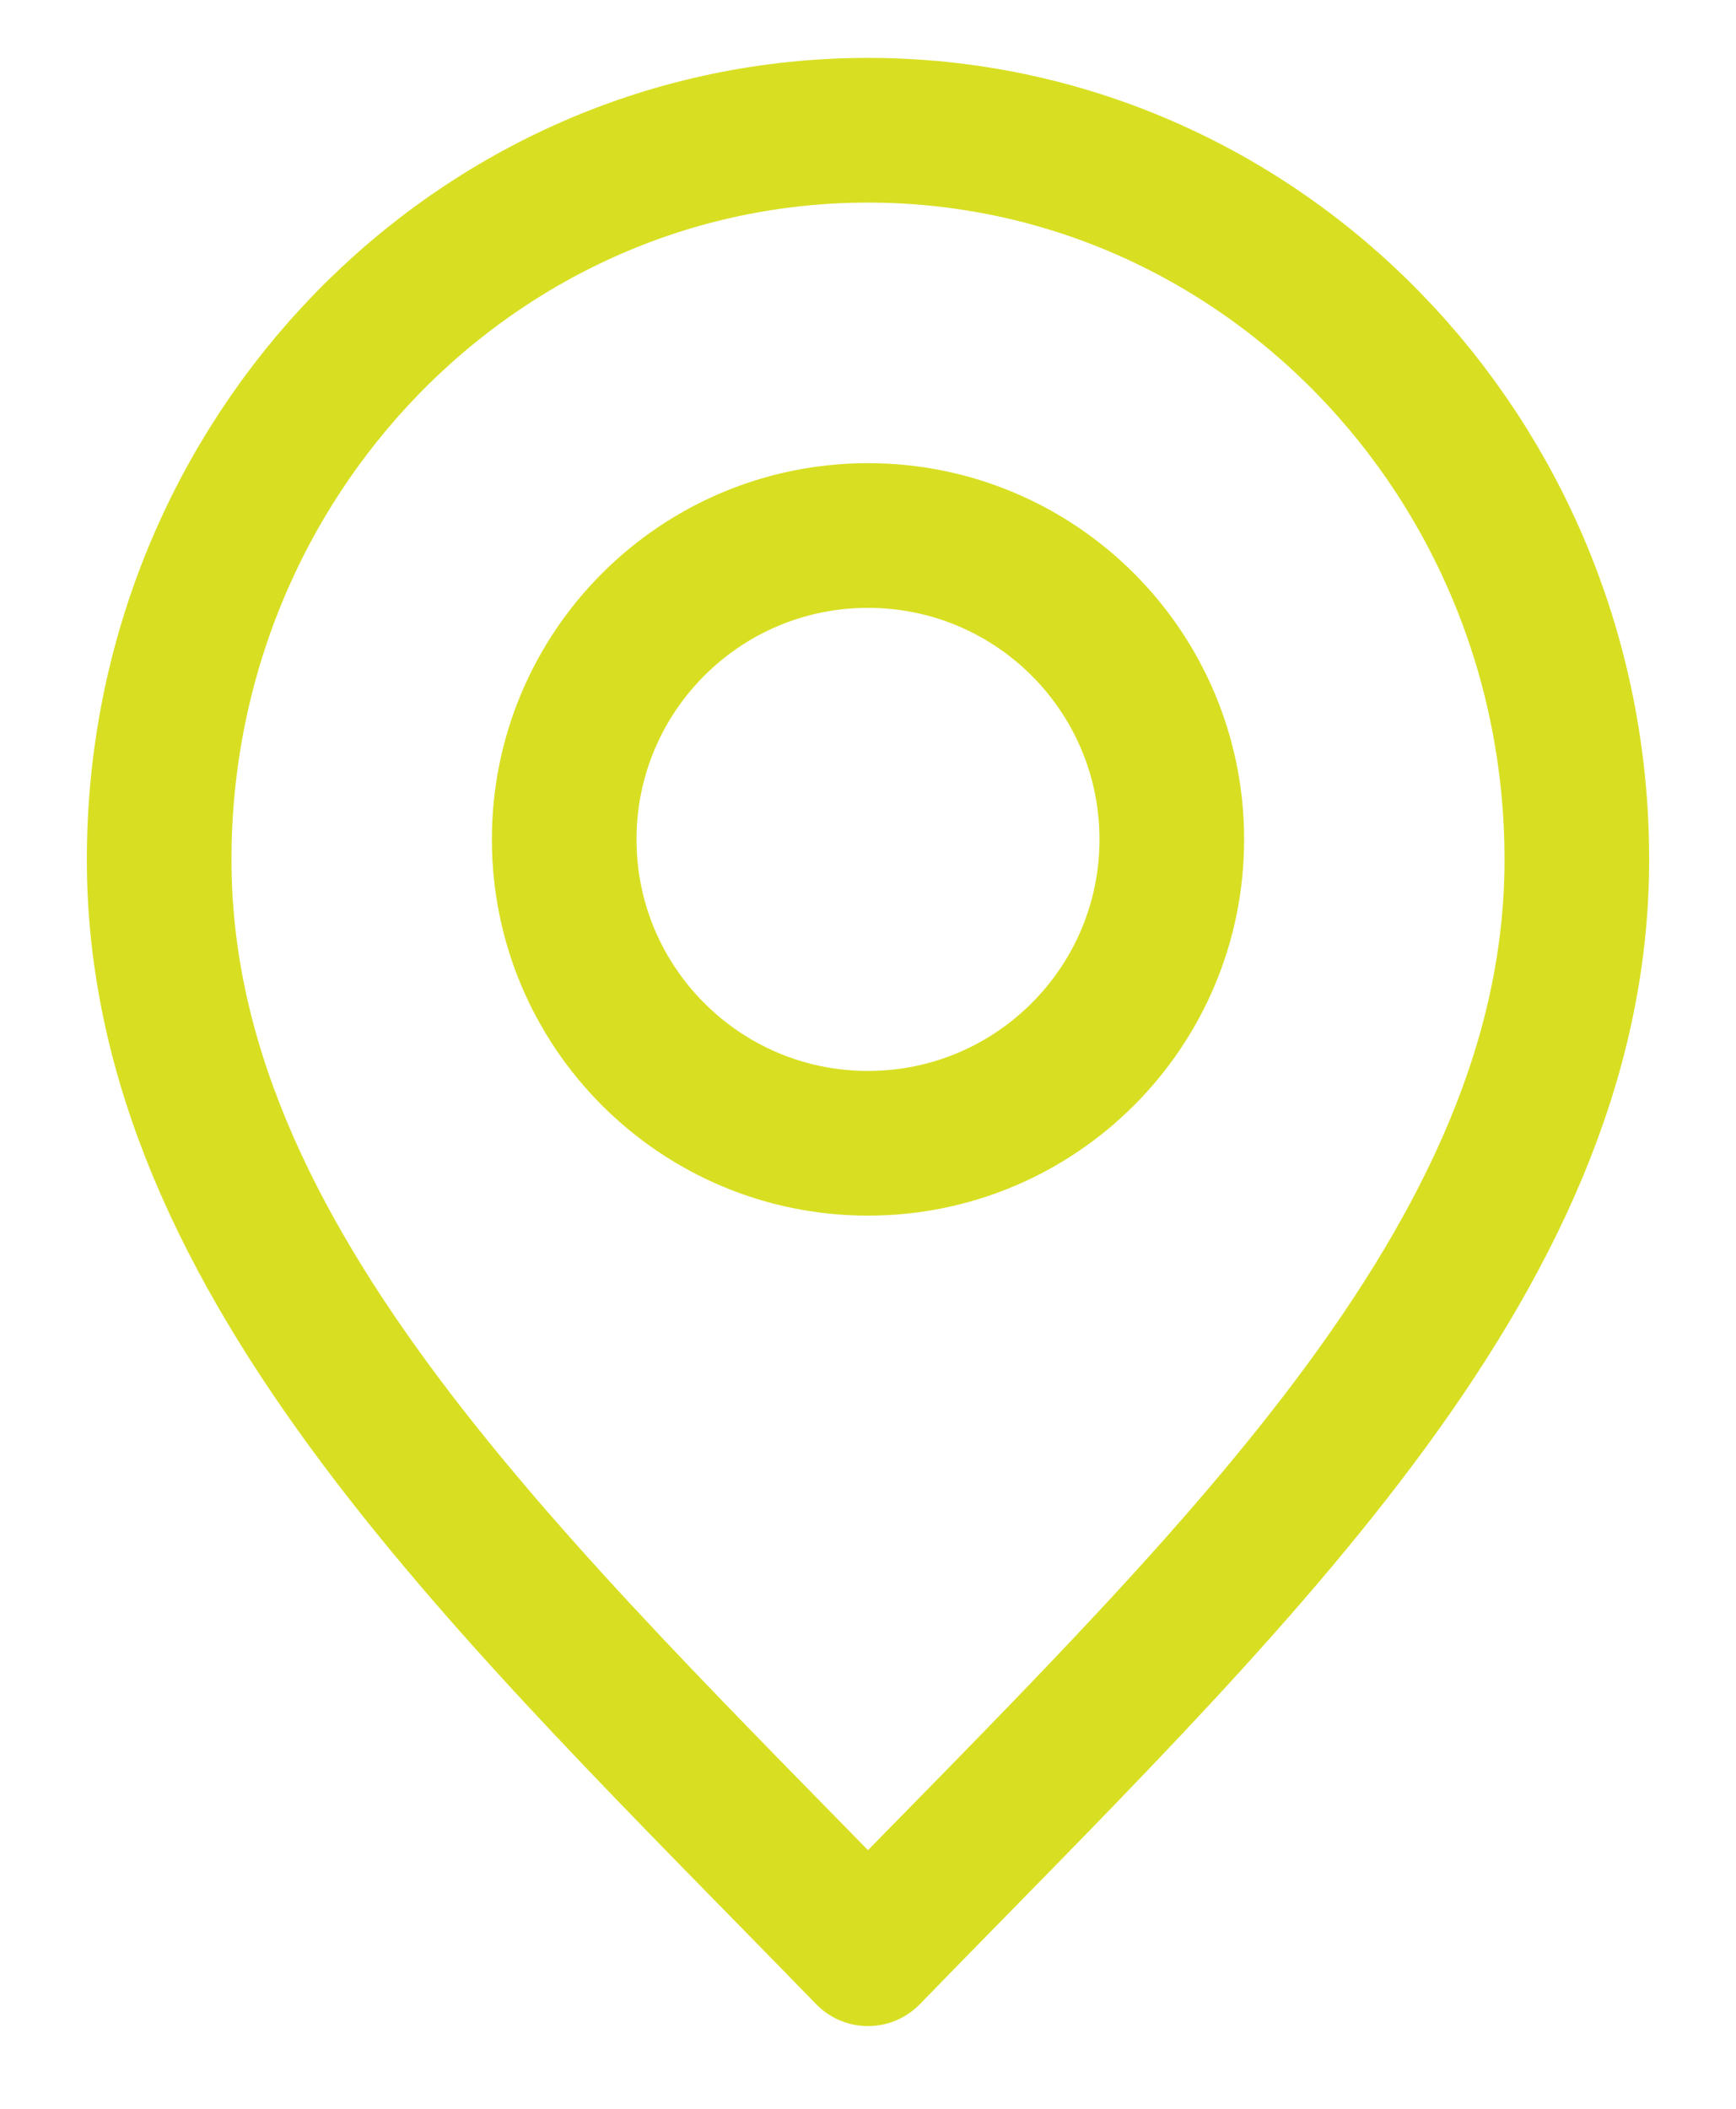
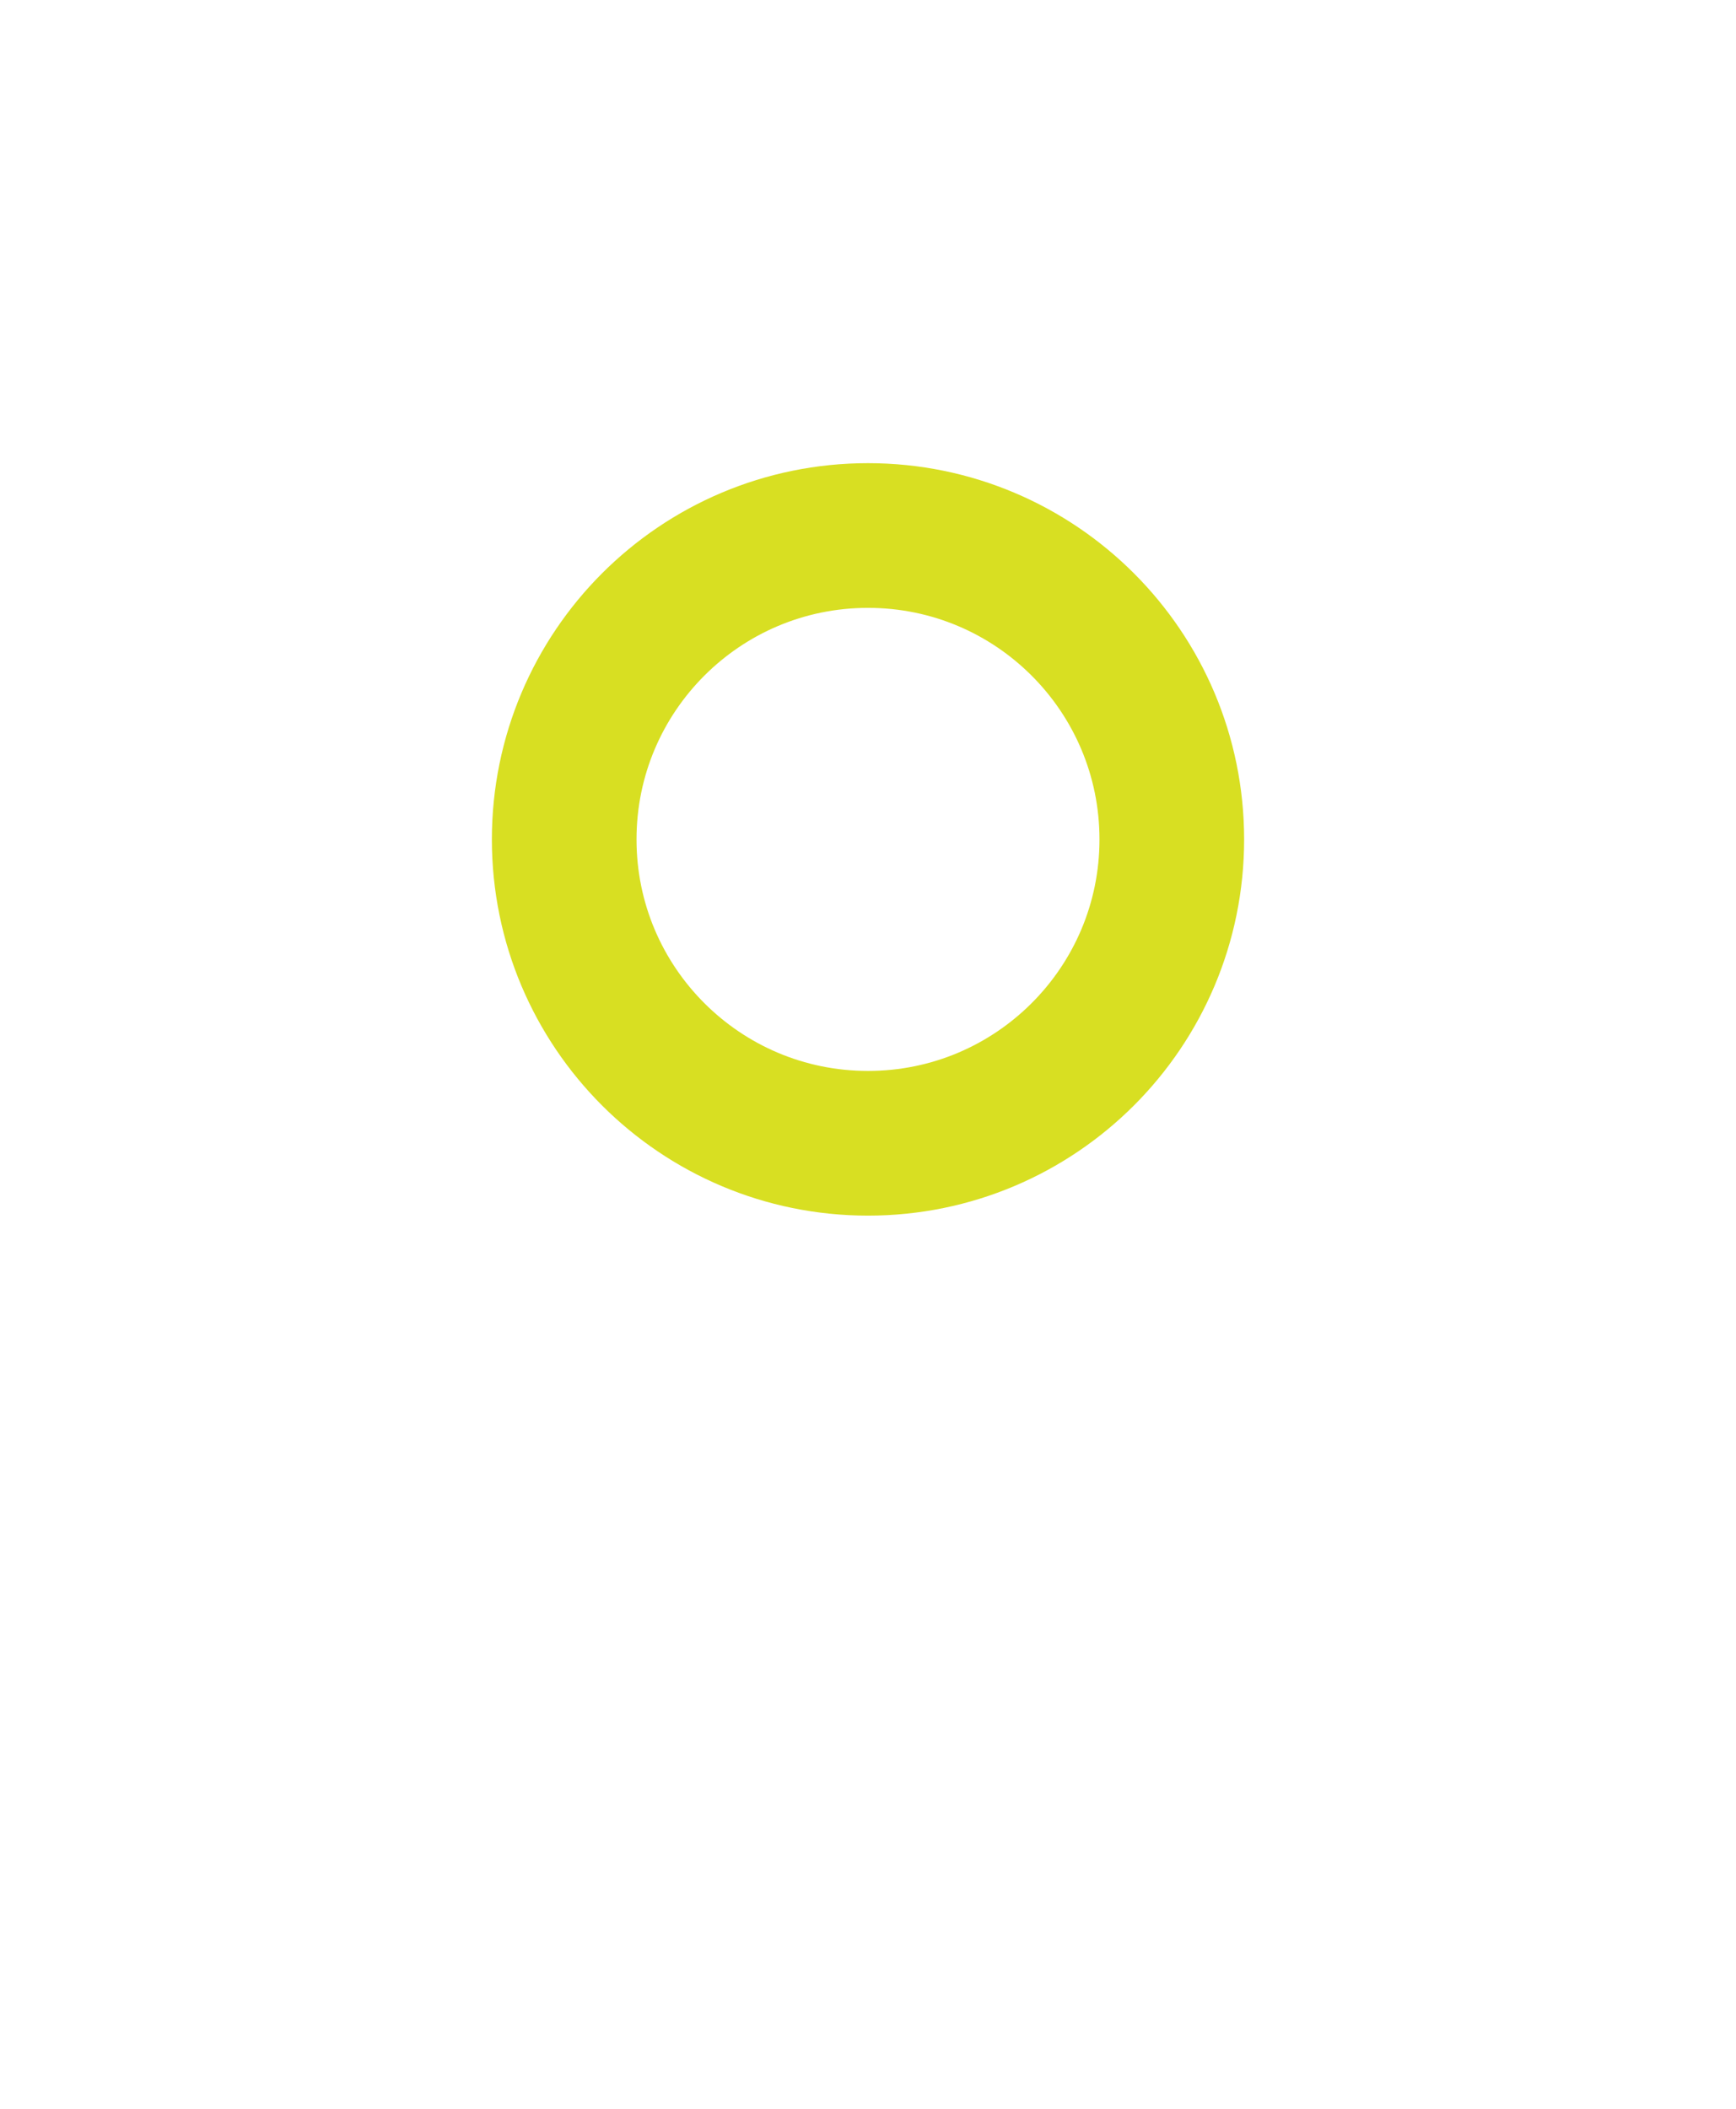
<svg xmlns="http://www.w3.org/2000/svg" width="28" height="34" viewBox="0 0 28 34" fill="none">
-   <path d="M14 31.5C19.717 25.62 25.433 20.355 25.433 13.86C25.433 7.365 20.314 2.1 14 2.1C7.686 2.1 2.567 7.365 2.567 13.86C2.567 20.355 8.283 25.62 14 31.5Z" stroke="#D8DF22" stroke-width="2.333" stroke-linecap="round" stroke-linejoin="round" />
  <path d="M14 18.433C16.706 18.433 18.9 16.24 18.9 13.534C18.9 10.827 16.706 8.634 14 8.634C11.294 8.634 9.1 10.827 9.1 13.534C9.1 16.24 11.294 18.433 14 18.433Z" stroke="#D8DF22" stroke-width="2.333" stroke-linecap="round" stroke-linejoin="round" />
</svg>